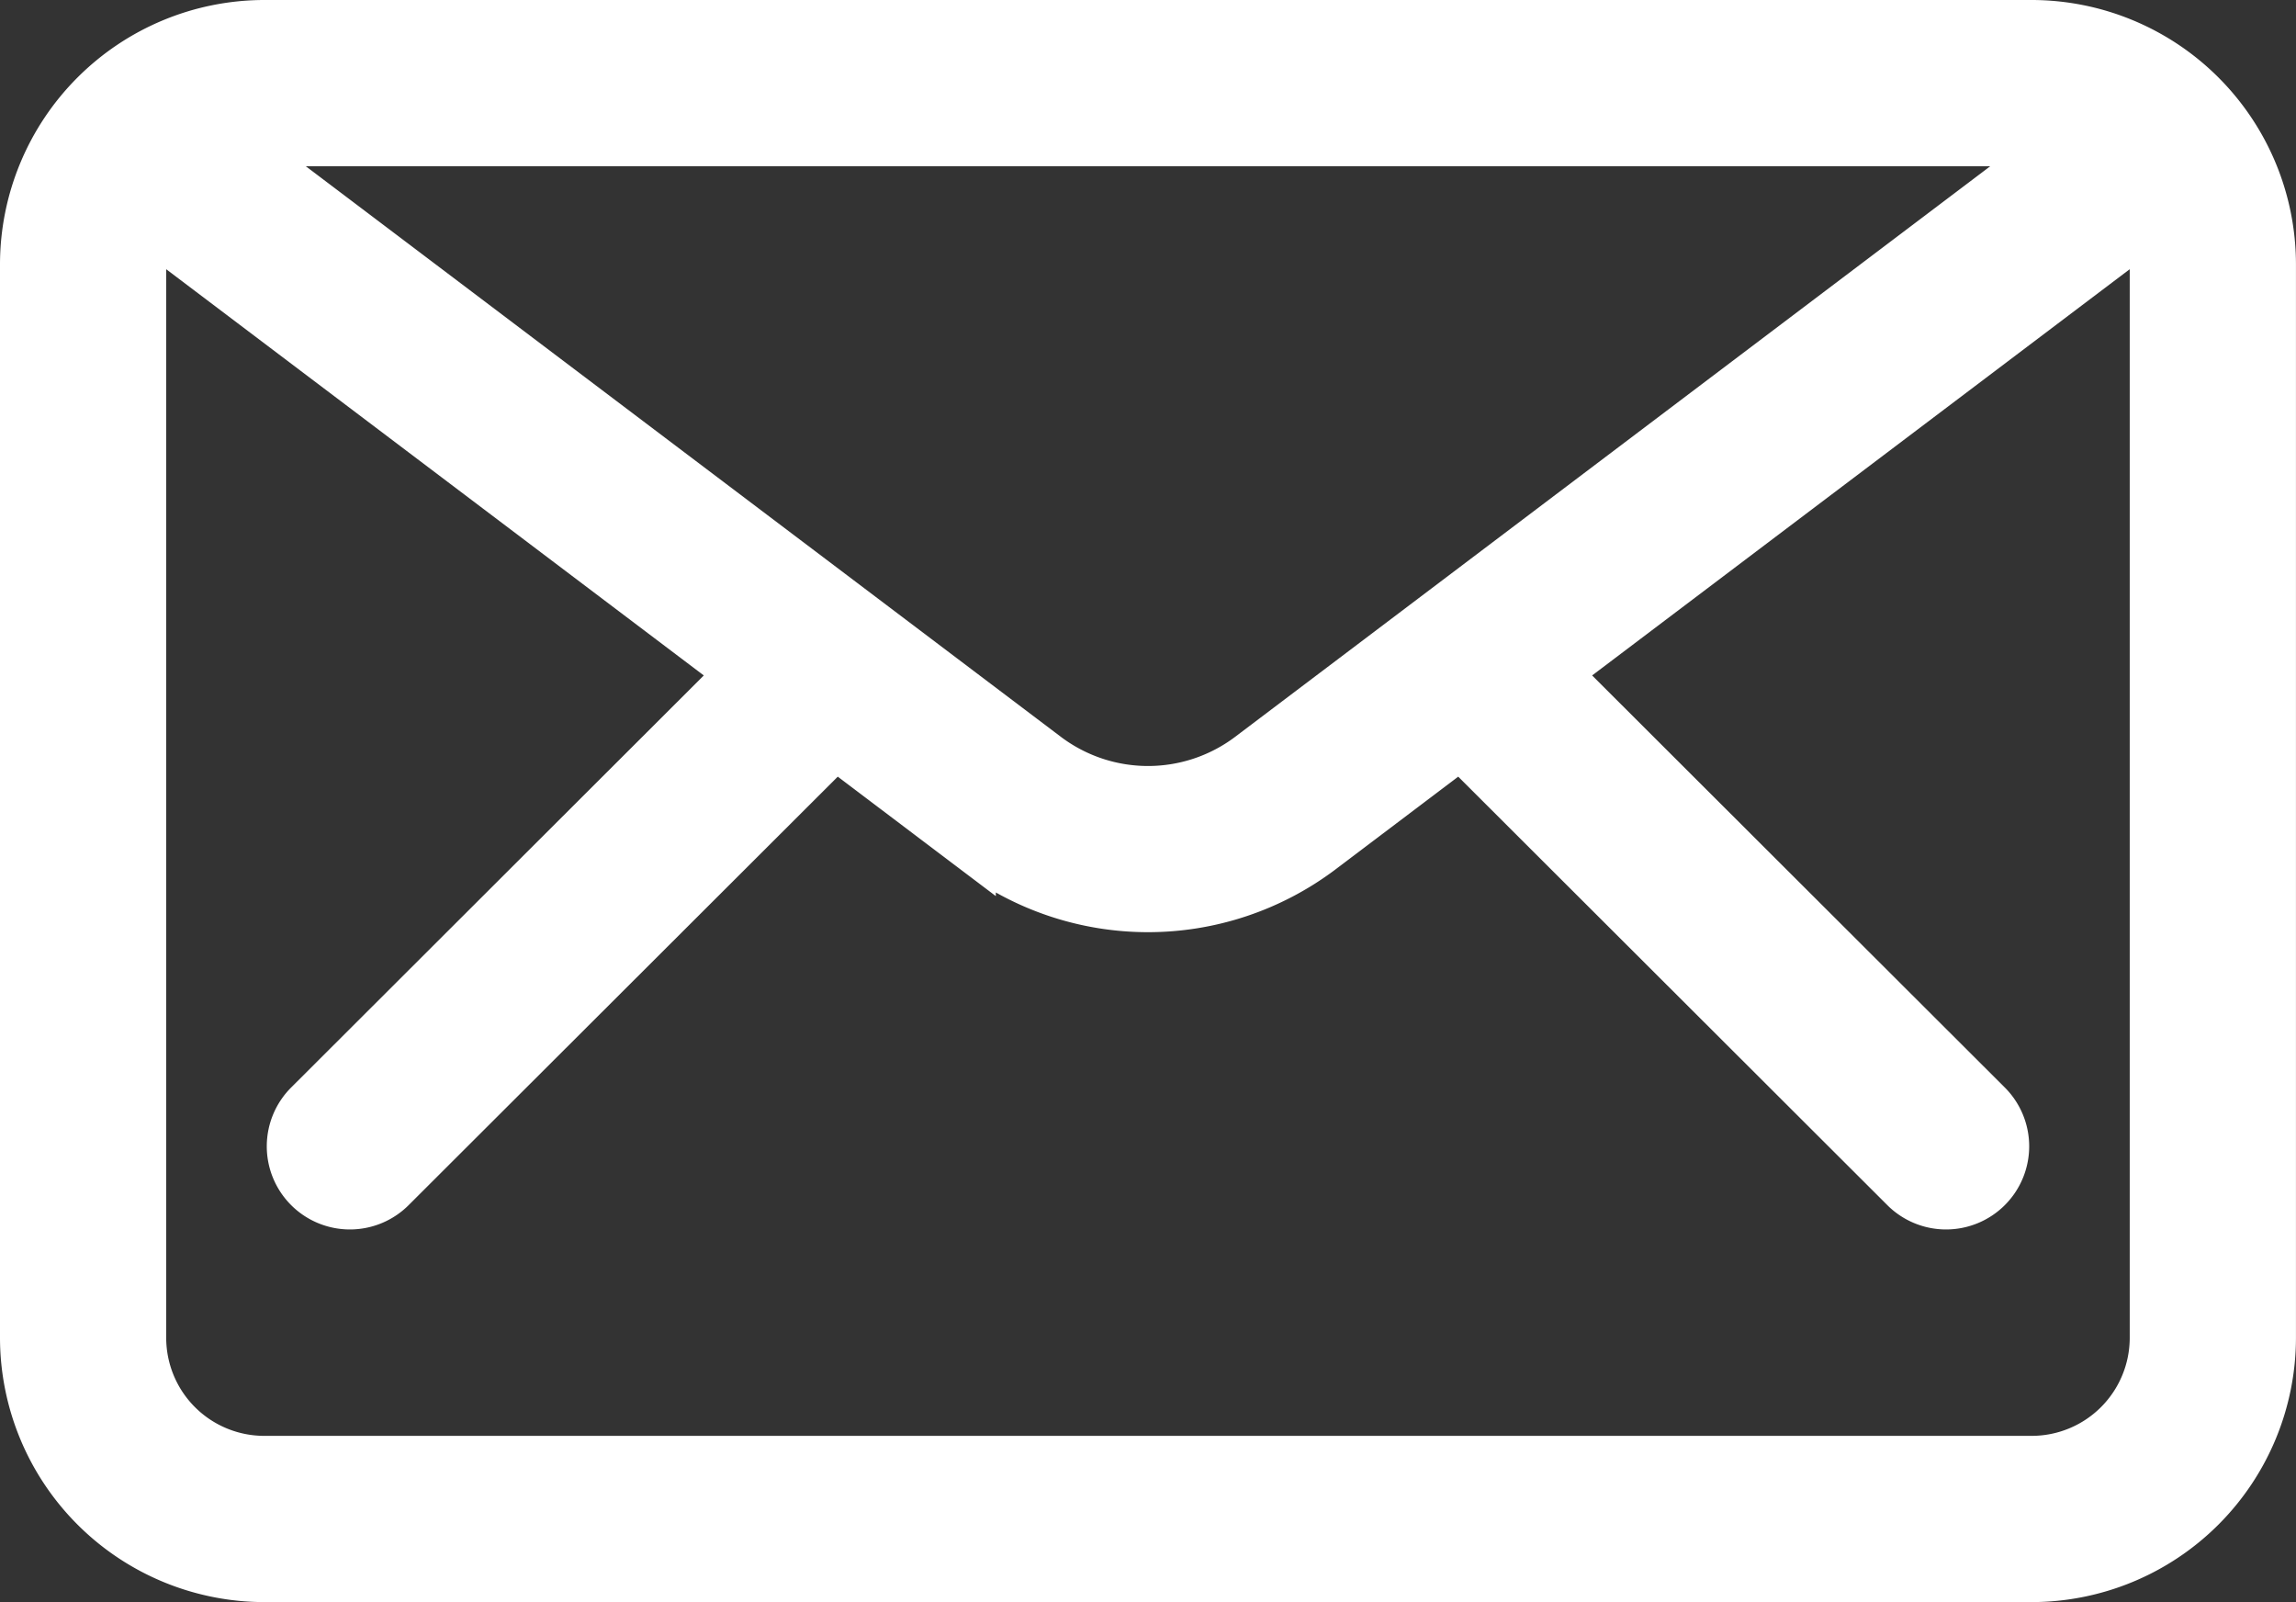
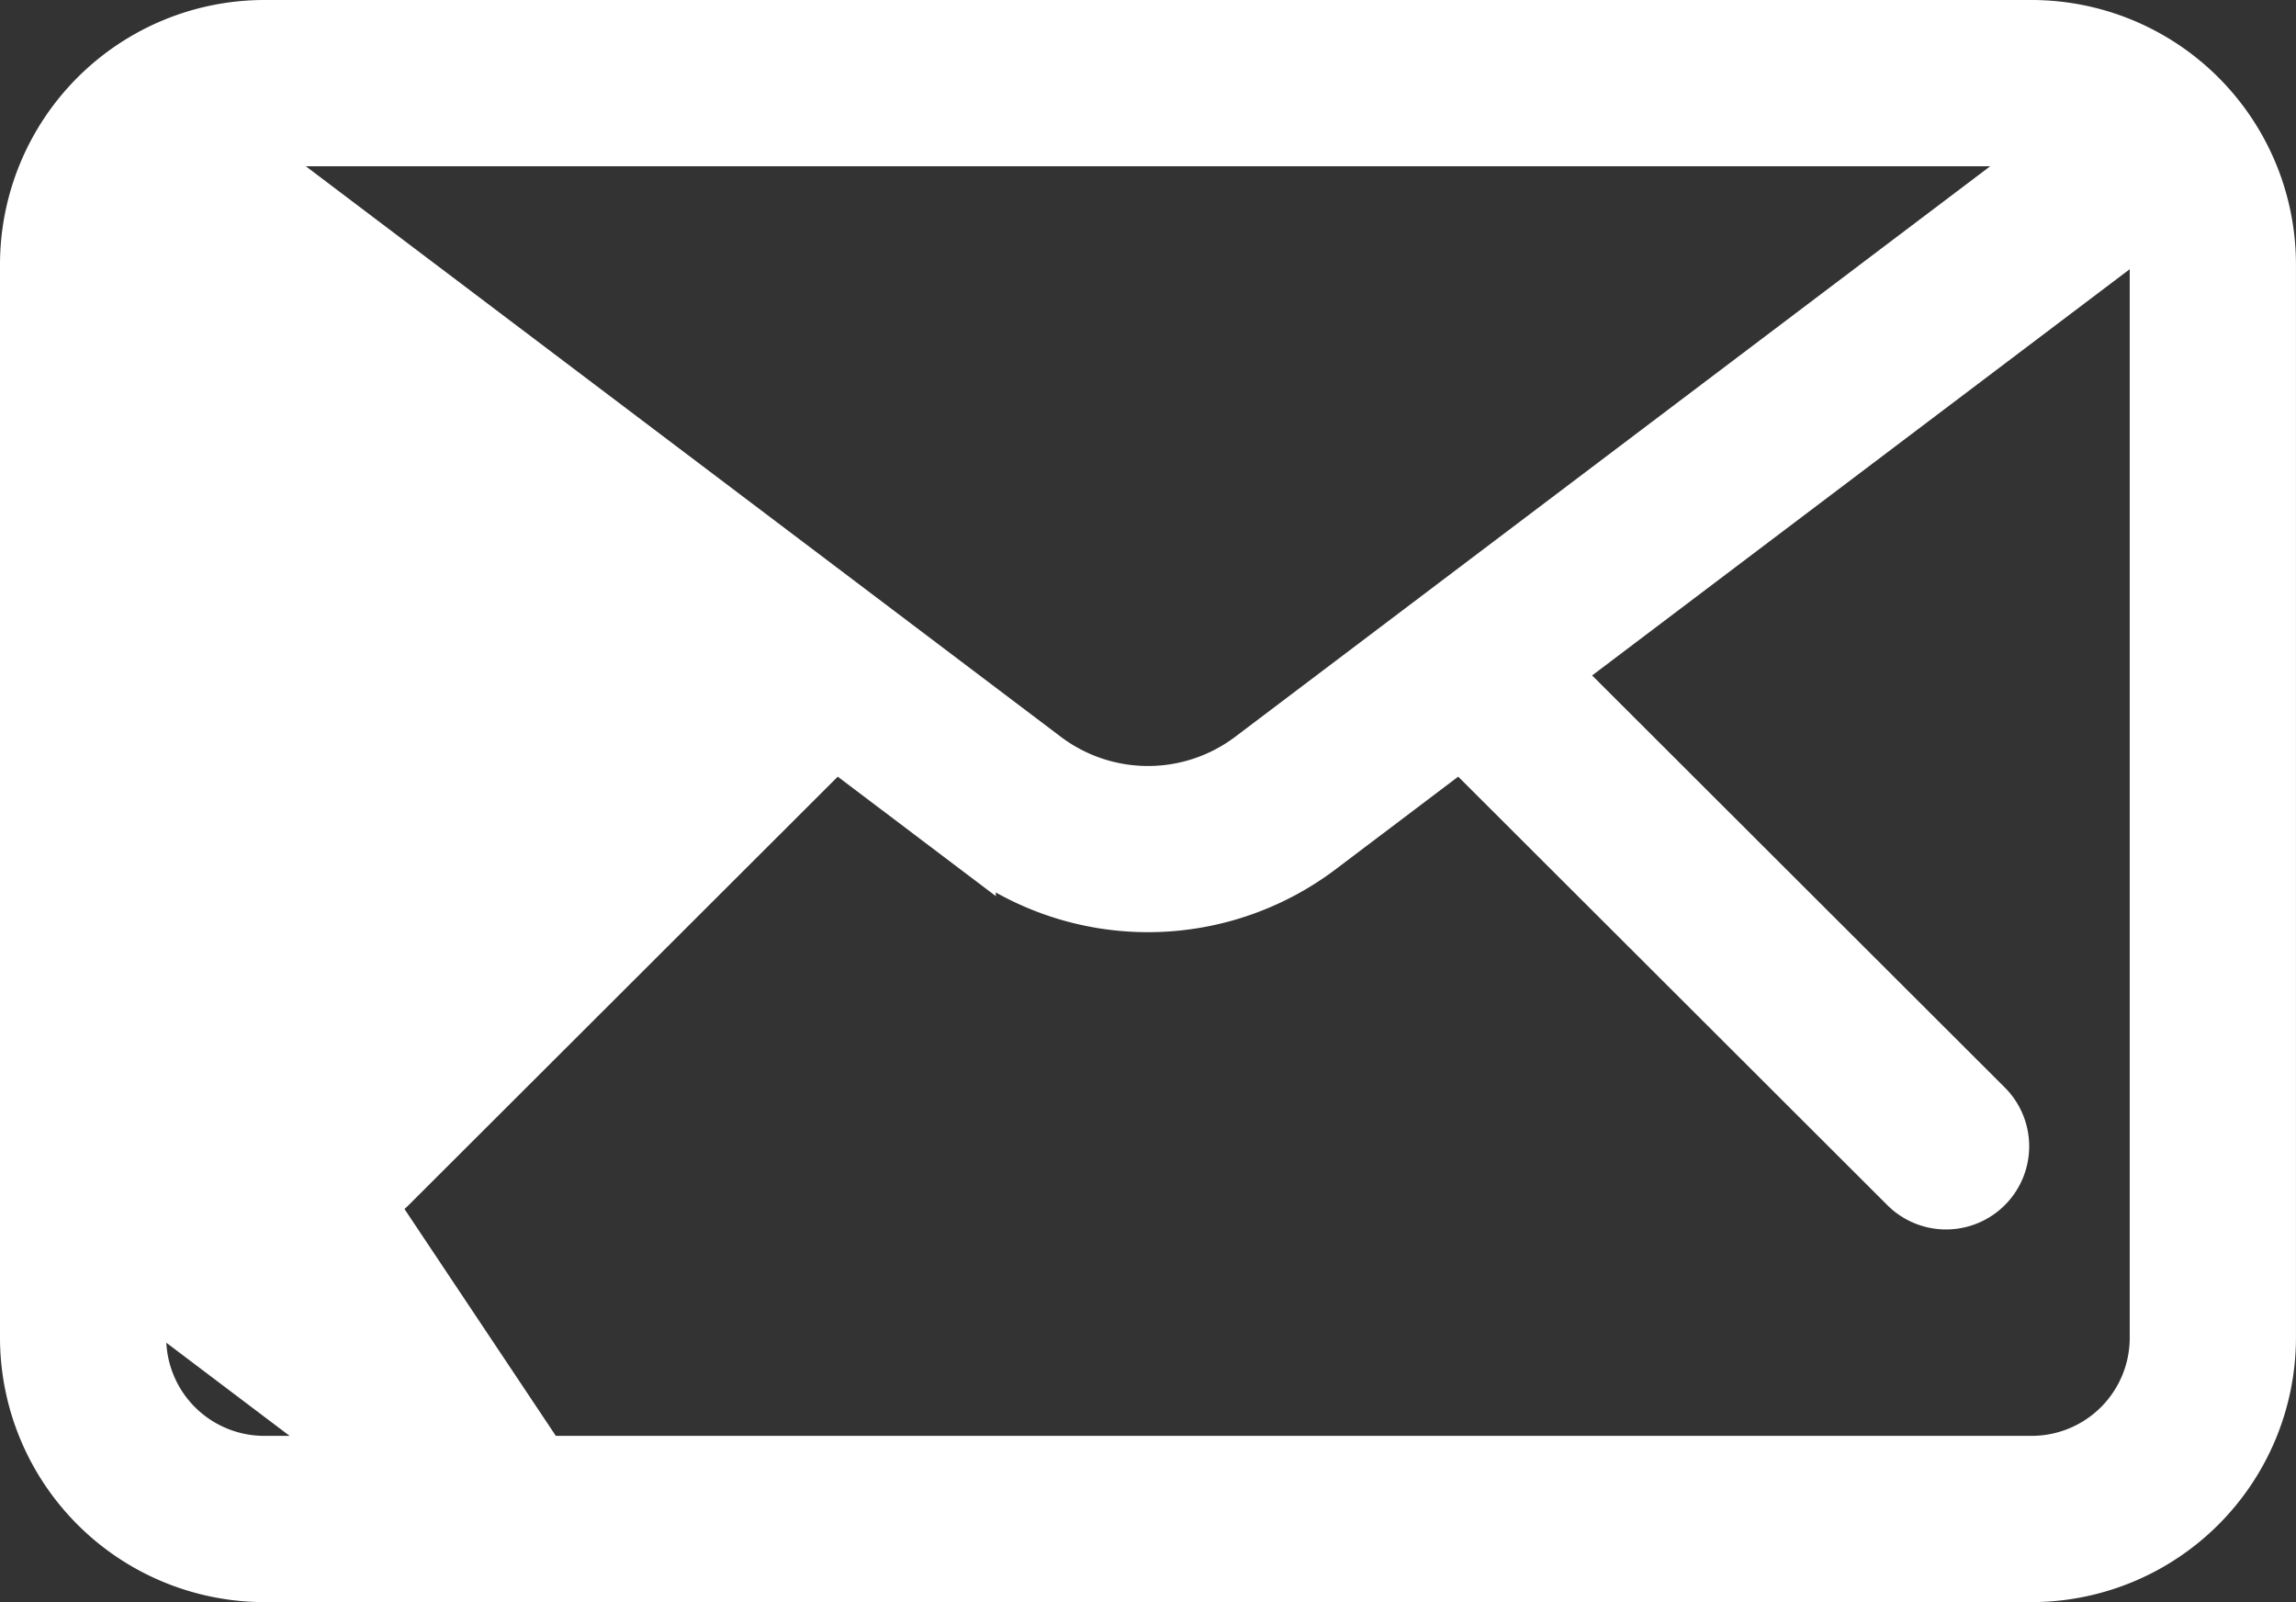
<svg xmlns="http://www.w3.org/2000/svg" width="63.2" height="44.091" viewBox="0 0 63.2 44.091">
  <rect x="0" y="0" width="63.2" height="44.091" fill="#333333" stroke="none" />
-   <path id="ico_mail" d="M955.693,227.949H907.043a6.683,6.683,0,0,0-6.675,6.675v29.541a6.683,6.683,0,0,0,6.675,6.675h48.649a6.683,6.683,0,0,0,6.675-6.675V234.624A6.683,6.683,0,0,0,955.693,227.949Zm-21.571,20.162a4.585,4.585,0,0,1-5.507,0l-22.149-16.734a3.248,3.248,0,0,1,.578-.052h48.649a3.254,3.254,0,0,1,.578.052Zm-25.9,9.576a1.688,1.688,0,1,0,2.385,2.389l12.167-12.146,3.805,2.875a7.974,7.974,0,0,0,9.578,0l3.805-2.875,12.166,12.146a1.688,1.688,0,1,0,2.385-2.389l-11.832-11.812,16.164-12.212a3.242,3.242,0,0,1,.146.961v29.541a3.3,3.3,0,0,1-3.3,3.3H907.043a3.3,3.3,0,0,1-3.3-3.3V234.624a3.252,3.252,0,0,1,.146-.961l16.164,12.212Z" transform="translate(-899.768 -227.349)" fill="#fff" stroke="#fff" stroke-width="1.2" />
+   <path id="ico_mail" d="M955.693,227.949H907.043a6.683,6.683,0,0,0-6.675,6.675v29.541a6.683,6.683,0,0,0,6.675,6.675h48.649a6.683,6.683,0,0,0,6.675-6.675V234.624A6.683,6.683,0,0,0,955.693,227.949Zm-21.571,20.162a4.585,4.585,0,0,1-5.507,0l-22.149-16.734a3.248,3.248,0,0,1,.578-.052h48.649a3.254,3.254,0,0,1,.578.052Zm-25.9,9.576a1.688,1.688,0,1,0,2.385,2.389l12.167-12.146,3.805,2.875a7.974,7.974,0,0,0,9.578,0l3.805-2.875,12.166,12.146a1.688,1.688,0,1,0,2.385-2.389l-11.832-11.812,16.164-12.212a3.242,3.242,0,0,1,.146.961v29.541a3.3,3.3,0,0,1-3.3,3.3H907.043a3.3,3.3,0,0,1-3.3-3.3a3.252,3.252,0,0,1,.146-.961l16.164,12.212Z" transform="translate(-899.768 -227.349)" fill="#fff" stroke="#fff" stroke-width="1.2" />
</svg>